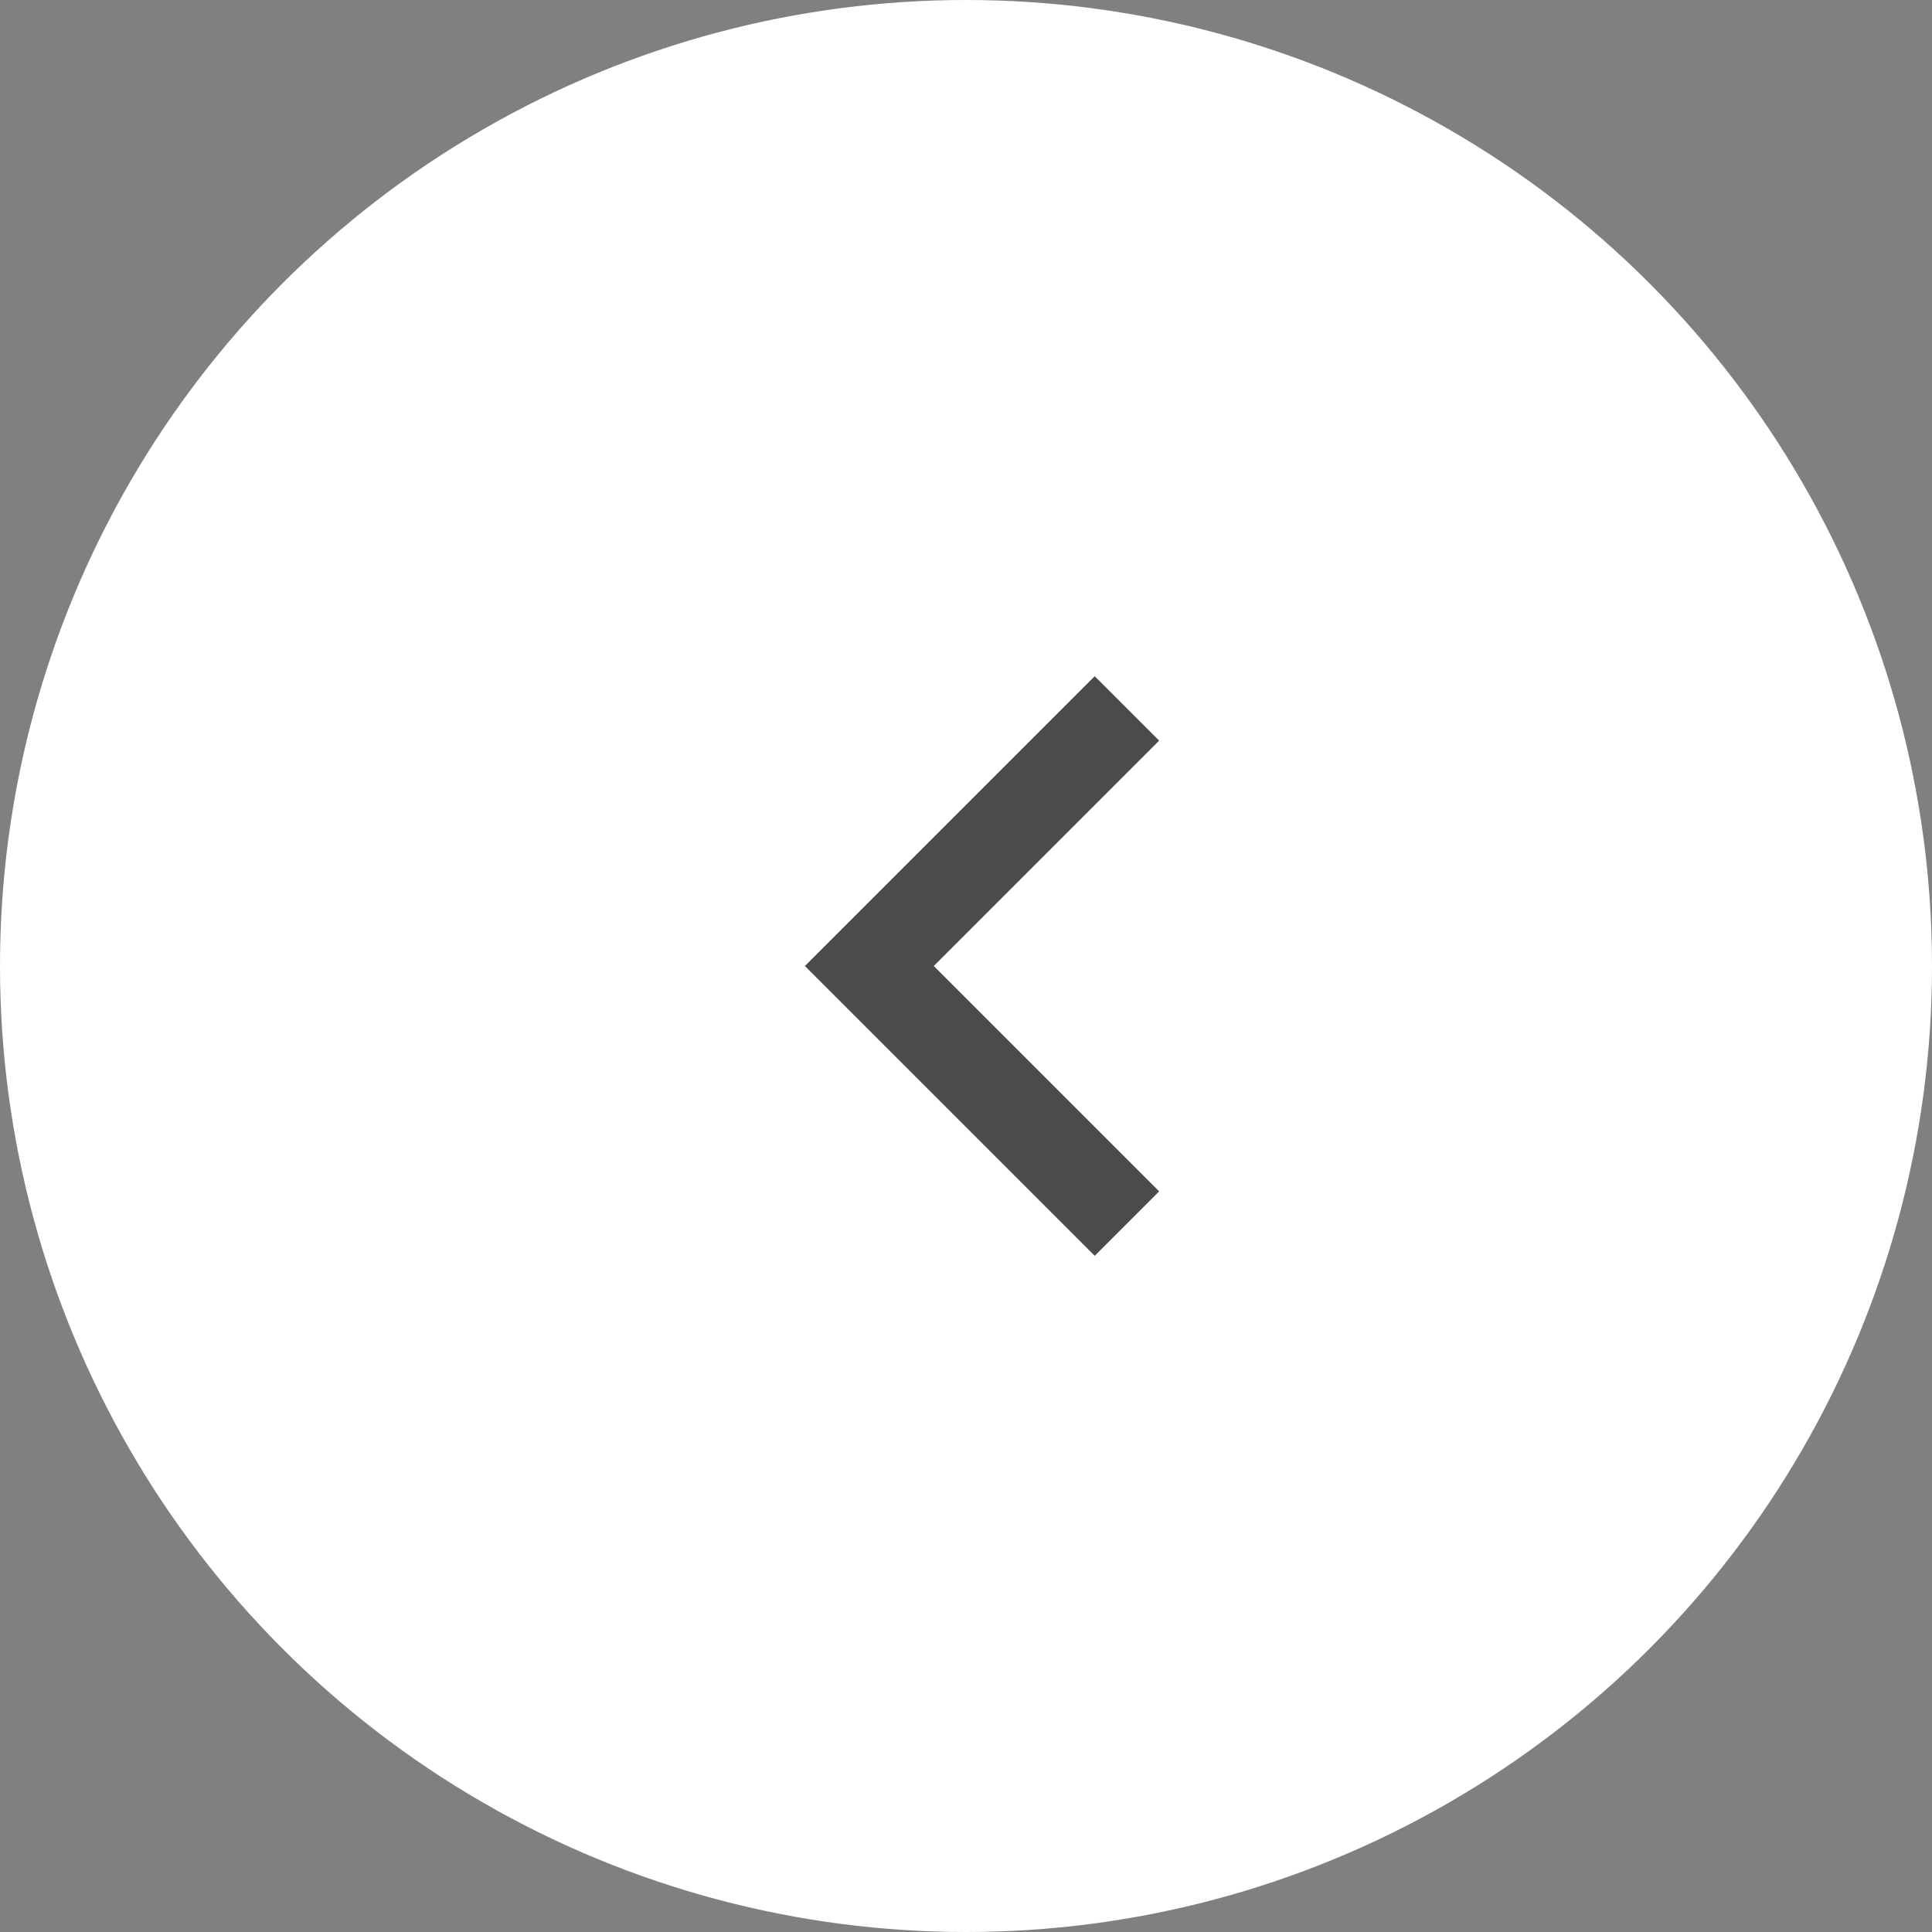
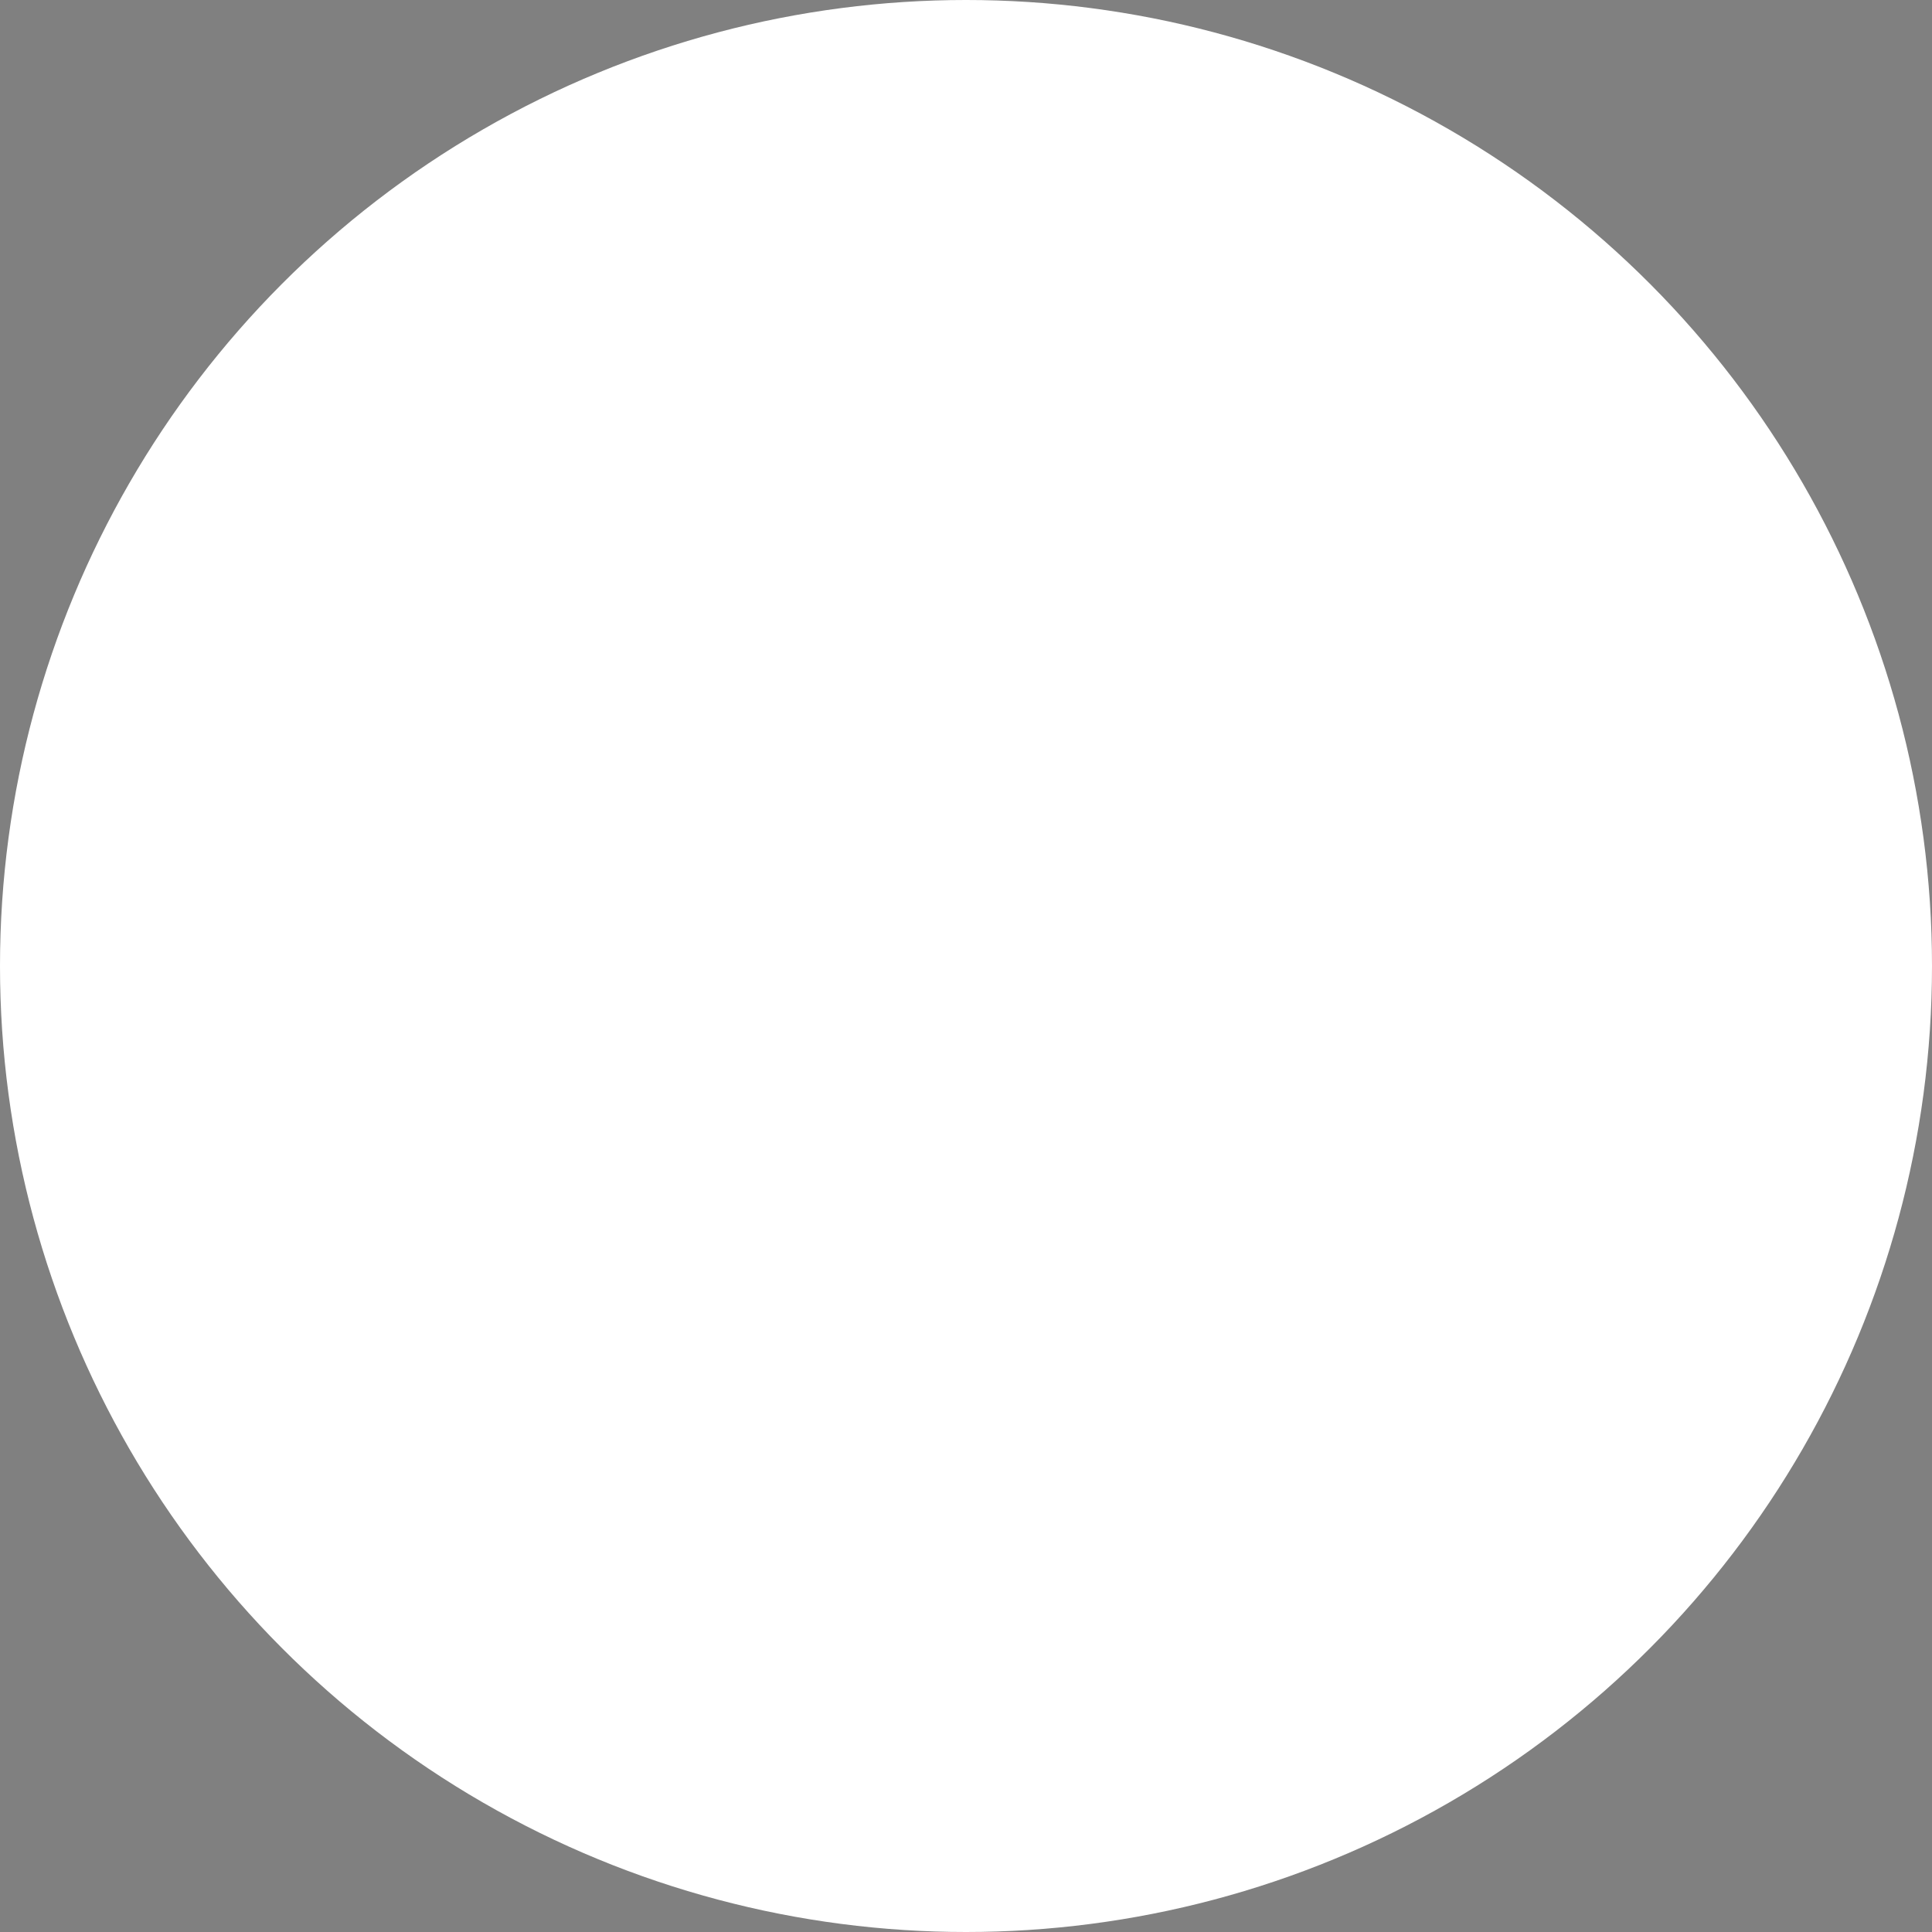
<svg xmlns="http://www.w3.org/2000/svg" width="40" height="40" viewBox="0 0 40 40">
  <rect x="0" y="0" width="40" height="40" fill="#808080" stroke="none" />
  <g id="_arrow" data-name="★arrow" transform="translate(40 40) rotate(180)">
    <circle id="楕円形_101" data-name="楕円形 101" cx="20" cy="20" r="20" fill="#fff" />
-     <path id="パス_3842" data-name="パス 3842" d="M6,4.666,10.666,0,12,1.334l-6,6-6-6L1.334,0Z" transform="translate(16.001 26) rotate(-90)" fill="#4b4b4b" />
  </g>
</svg>